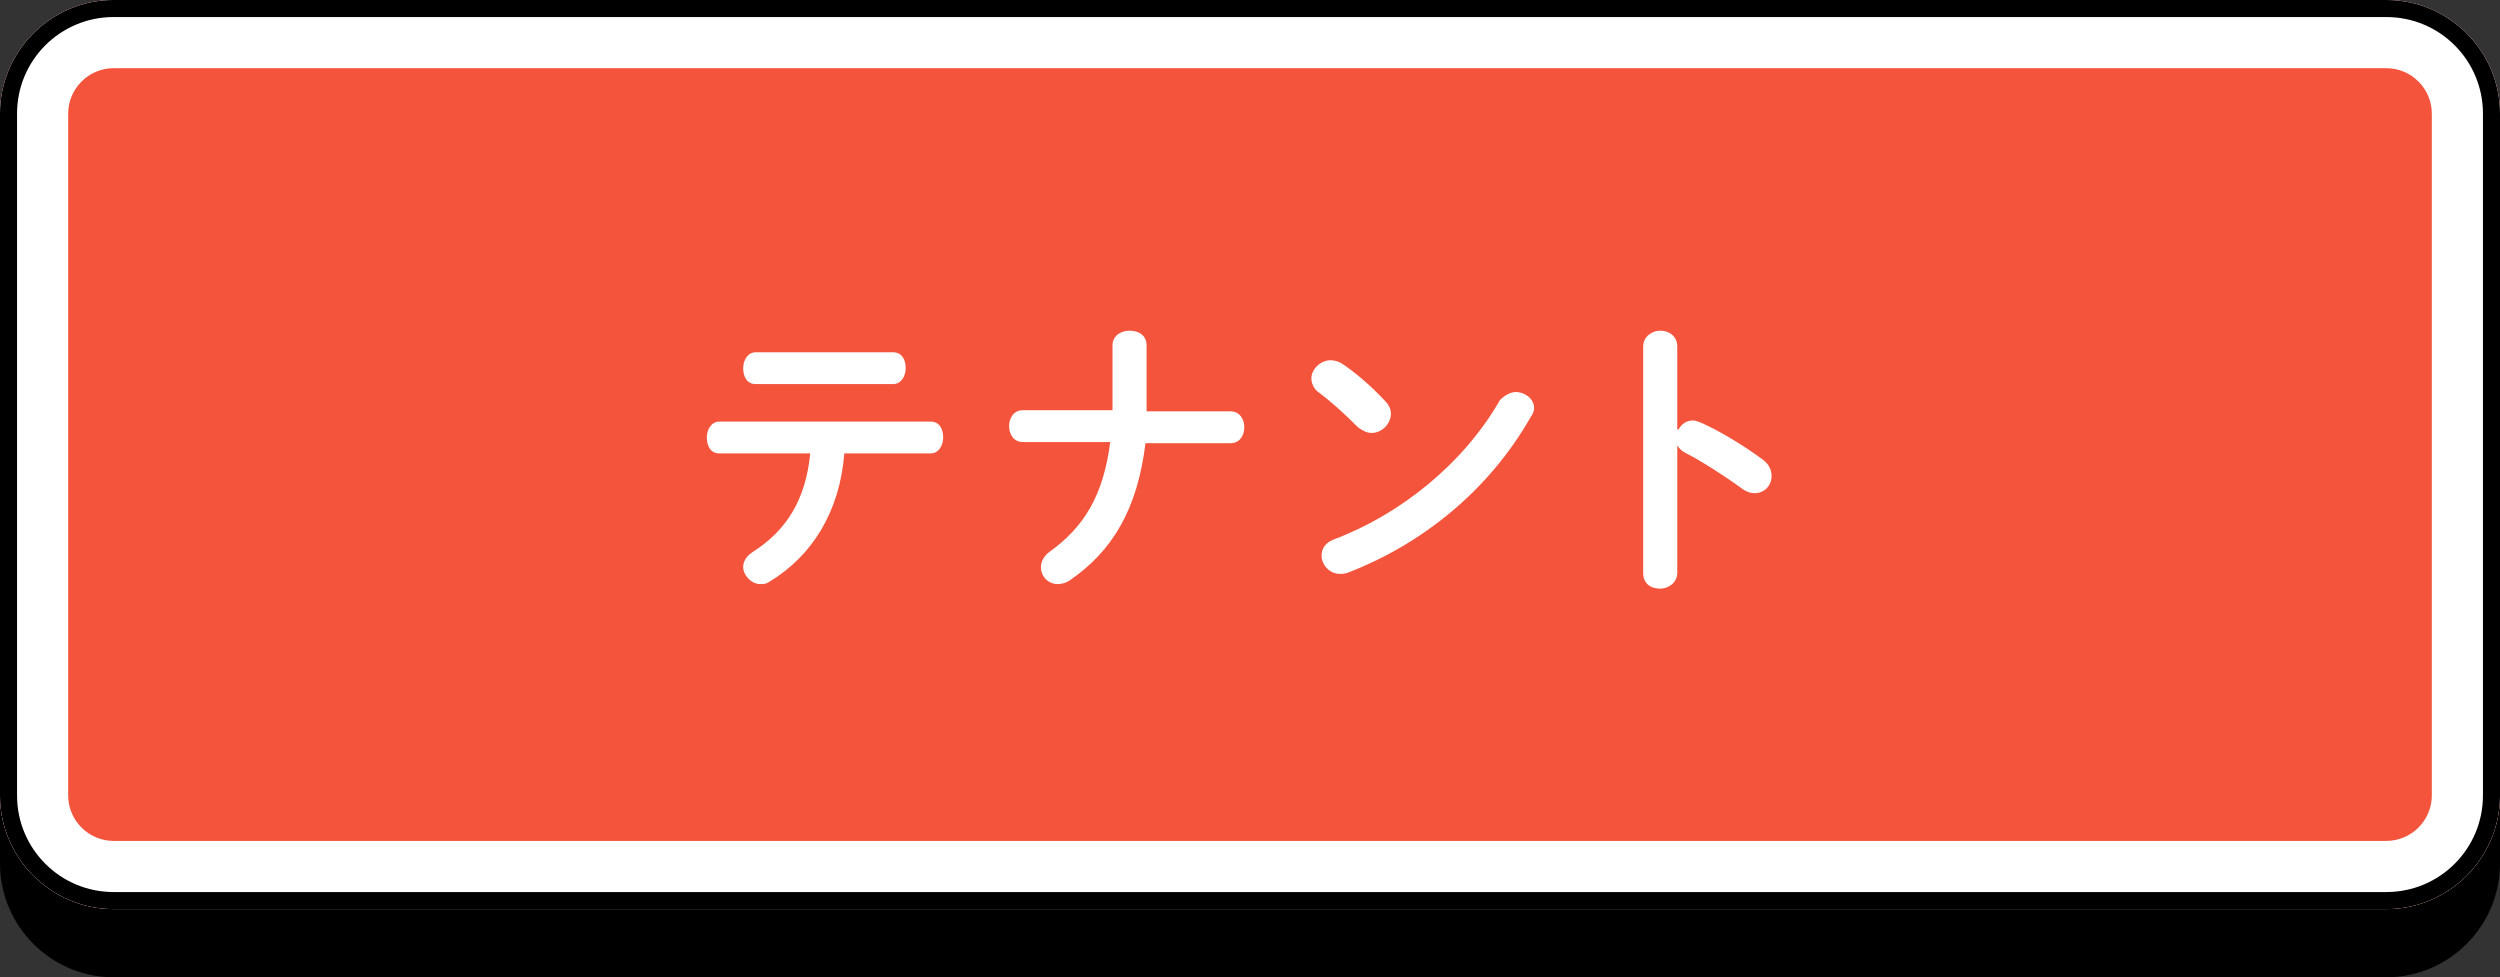
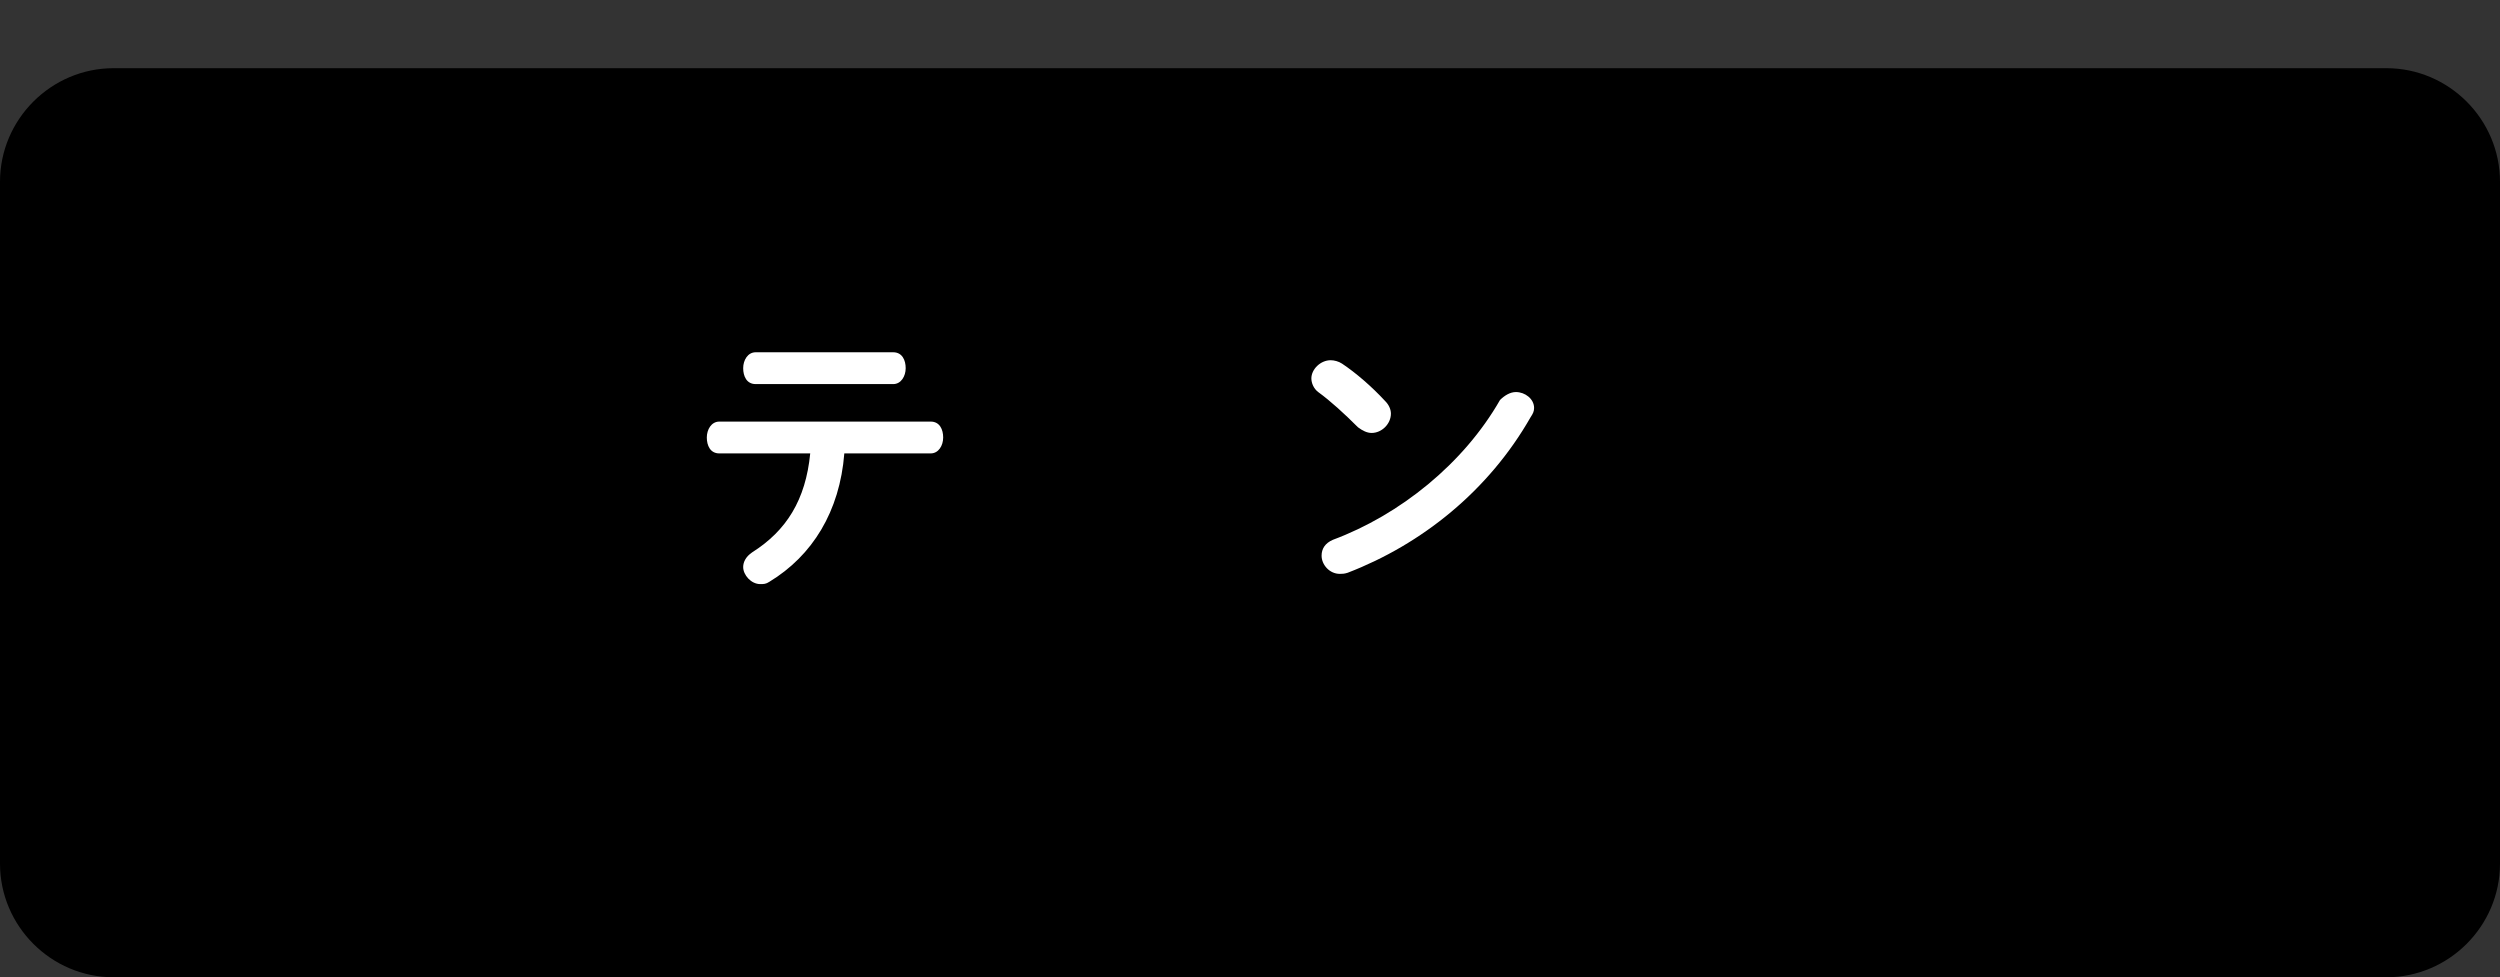
<svg xmlns="http://www.w3.org/2000/svg" version="1.1" id="Layer_1" x="0px" y="0px" viewBox="0 0 220 86" style="enable-background:new 0 0 220 86;" xml:space="preserve">
  <rect x="0" y="0" width="220" height="86" fill="#333333" stroke="none" />
  <style type="text/css">
	.st0{fill:#F3543B;}
	.st1{fill:#FFFFFF;}
</style>
  <g>
    <g>
      <g>
        <g>
          <path d="M210,6H10C4.5,6,0,10.5,0,16v60c0,5.5,4.5,10,10,10h200c5.5,0,10-4.5,10-10V16C220,10.5,215.5,6,210,6z" />
        </g>
-         <path class="st0" d="M210,0H10C4.5,0,0,4.5,0,10v60c0,5.5,4.5,10,10,10h200c5.5,0,10-4.5,10-10V10C220,4.5,215.5,0,210,0z" />
      </g>
-       <path class="st1" d="M210,6c2.2,0,4,1.8,4,4v60c0,2.2-1.8,4-4,4H10c-2.2,0-4-1.8-4-4V10c0-2.2,1.8-4,4-4H210 M210,0H10    C4.5,0,0,4.5,0,10v60c0,5.5,4.5,10,10,10h200c5.5,0,10-4.5,10-10V10C220,4.5,215.5,0,210,0L210,0z" />
-       <path d="M210,1.5c4.7,0,8.5,3.8,8.5,8.5v60c0,4.7-3.8,8.5-8.5,8.5H10c-4.7,0-8.5-3.8-8.5-8.5V10c0-4.7,3.8-8.5,8.5-8.5H210 M210,0    H10C4.5,0,0,4.5,0,10v60c0,5.5,4.5,10,10,10h200c5.5,0,10-4.5,10-10V10C220,4.5,215.5,0,210,0L210,0z" />
    </g>
    <g>
      <g>
        <path class="st1" d="M74.3,39.9c-0.4,5.1-2.8,9-6.6,11.3c-0.3,0.2-0.5,0.2-0.8,0.2c-0.8,0-1.5-0.8-1.5-1.5c0-0.4,0.2-0.9,0.8-1.3     c3-1.9,4.7-4.6,5.1-8.7h-8c-0.8,0-1.1-0.7-1.1-1.4c0-0.7,0.4-1.4,1.1-1.4h18.6c0.8,0,1.1,0.7,1.1,1.4c0,0.7-0.4,1.4-1.1,1.4H74.3     z M78.6,31c0.8,0,1.1,0.7,1.1,1.4c0,0.7-0.4,1.4-1.1,1.4H66.5c-0.8,0-1.1-0.7-1.1-1.4c0-0.7,0.4-1.4,1.1-1.4H78.6z" />
-         <path class="st1" d="M97.9,36.2c0-0.4,0-0.8,0-1.1v-4.7c0-0.9,0.8-1.3,1.5-1.3c0.8,0,1.5,0.4,1.5,1.3v4.9c0,0.3,0,0.6,0,0.9h7.4     c0.8,0,1.2,0.7,1.2,1.4c0,0.7-0.4,1.4-1.2,1.4h-7.5c-0.7,5.8-2.9,9.5-6.7,12.1c-0.3,0.2-0.7,0.3-1,0.3c-0.9,0-1.5-0.7-1.5-1.5     c0-0.4,0.2-0.9,0.7-1.3c3.1-2.2,4.8-5,5.4-9.7H90c-0.8,0-1.2-0.7-1.2-1.4c0-0.7,0.4-1.4,1.2-1.4H97.9z" />
        <path class="st1" d="M121.9,35.3c0.3,0.3,0.5,0.7,0.5,1.1c0,0.9-0.8,1.7-1.7,1.7c-0.4,0-0.8-0.2-1.2-0.5     c-1.2-1.2-2.4-2.3-3.5-3.1c-0.4-0.3-0.6-0.8-0.6-1.2c0-0.8,0.8-1.6,1.7-1.6c0.3,0,0.7,0.1,1,0.3C119.3,32.8,120.7,34,121.9,35.3z      M133.4,34.5c0.8,0,1.6,0.6,1.6,1.4c0,0.3-0.1,0.5-0.3,0.8c-3.7,6.5-9.6,11.2-16.1,13.7c-0.3,0.1-0.5,0.1-0.7,0.1     c-0.9,0-1.6-0.8-1.6-1.6c0-0.6,0.3-1.1,1-1.4c5.9-2.2,11.5-6.7,14.7-12.3C132.4,34.8,132.9,34.5,133.4,34.5z" />
-         <path class="st1" d="M147.7,37.8c0.3-0.5,0.7-0.8,1.3-0.8c0.2,0,0.4,0.1,0.7,0.2c1.6,0.7,3.9,2.1,5.5,3.3     c0.5,0.4,0.7,0.9,0.7,1.4c0,0.8-0.6,1.5-1.5,1.5c-0.3,0-0.7-0.1-1.1-0.4c-1.5-1.1-3.7-2.5-4.9-3.1c-0.4-0.2-0.6-0.4-0.8-0.7v11.2     c0,0.9-0.8,1.4-1.5,1.4c-0.8,0-1.5-0.4-1.5-1.4V30.5c0-0.9,0.8-1.4,1.5-1.4c0.8,0,1.5,0.5,1.5,1.4V37.8z" />
      </g>
    </g>
  </g>
</svg>